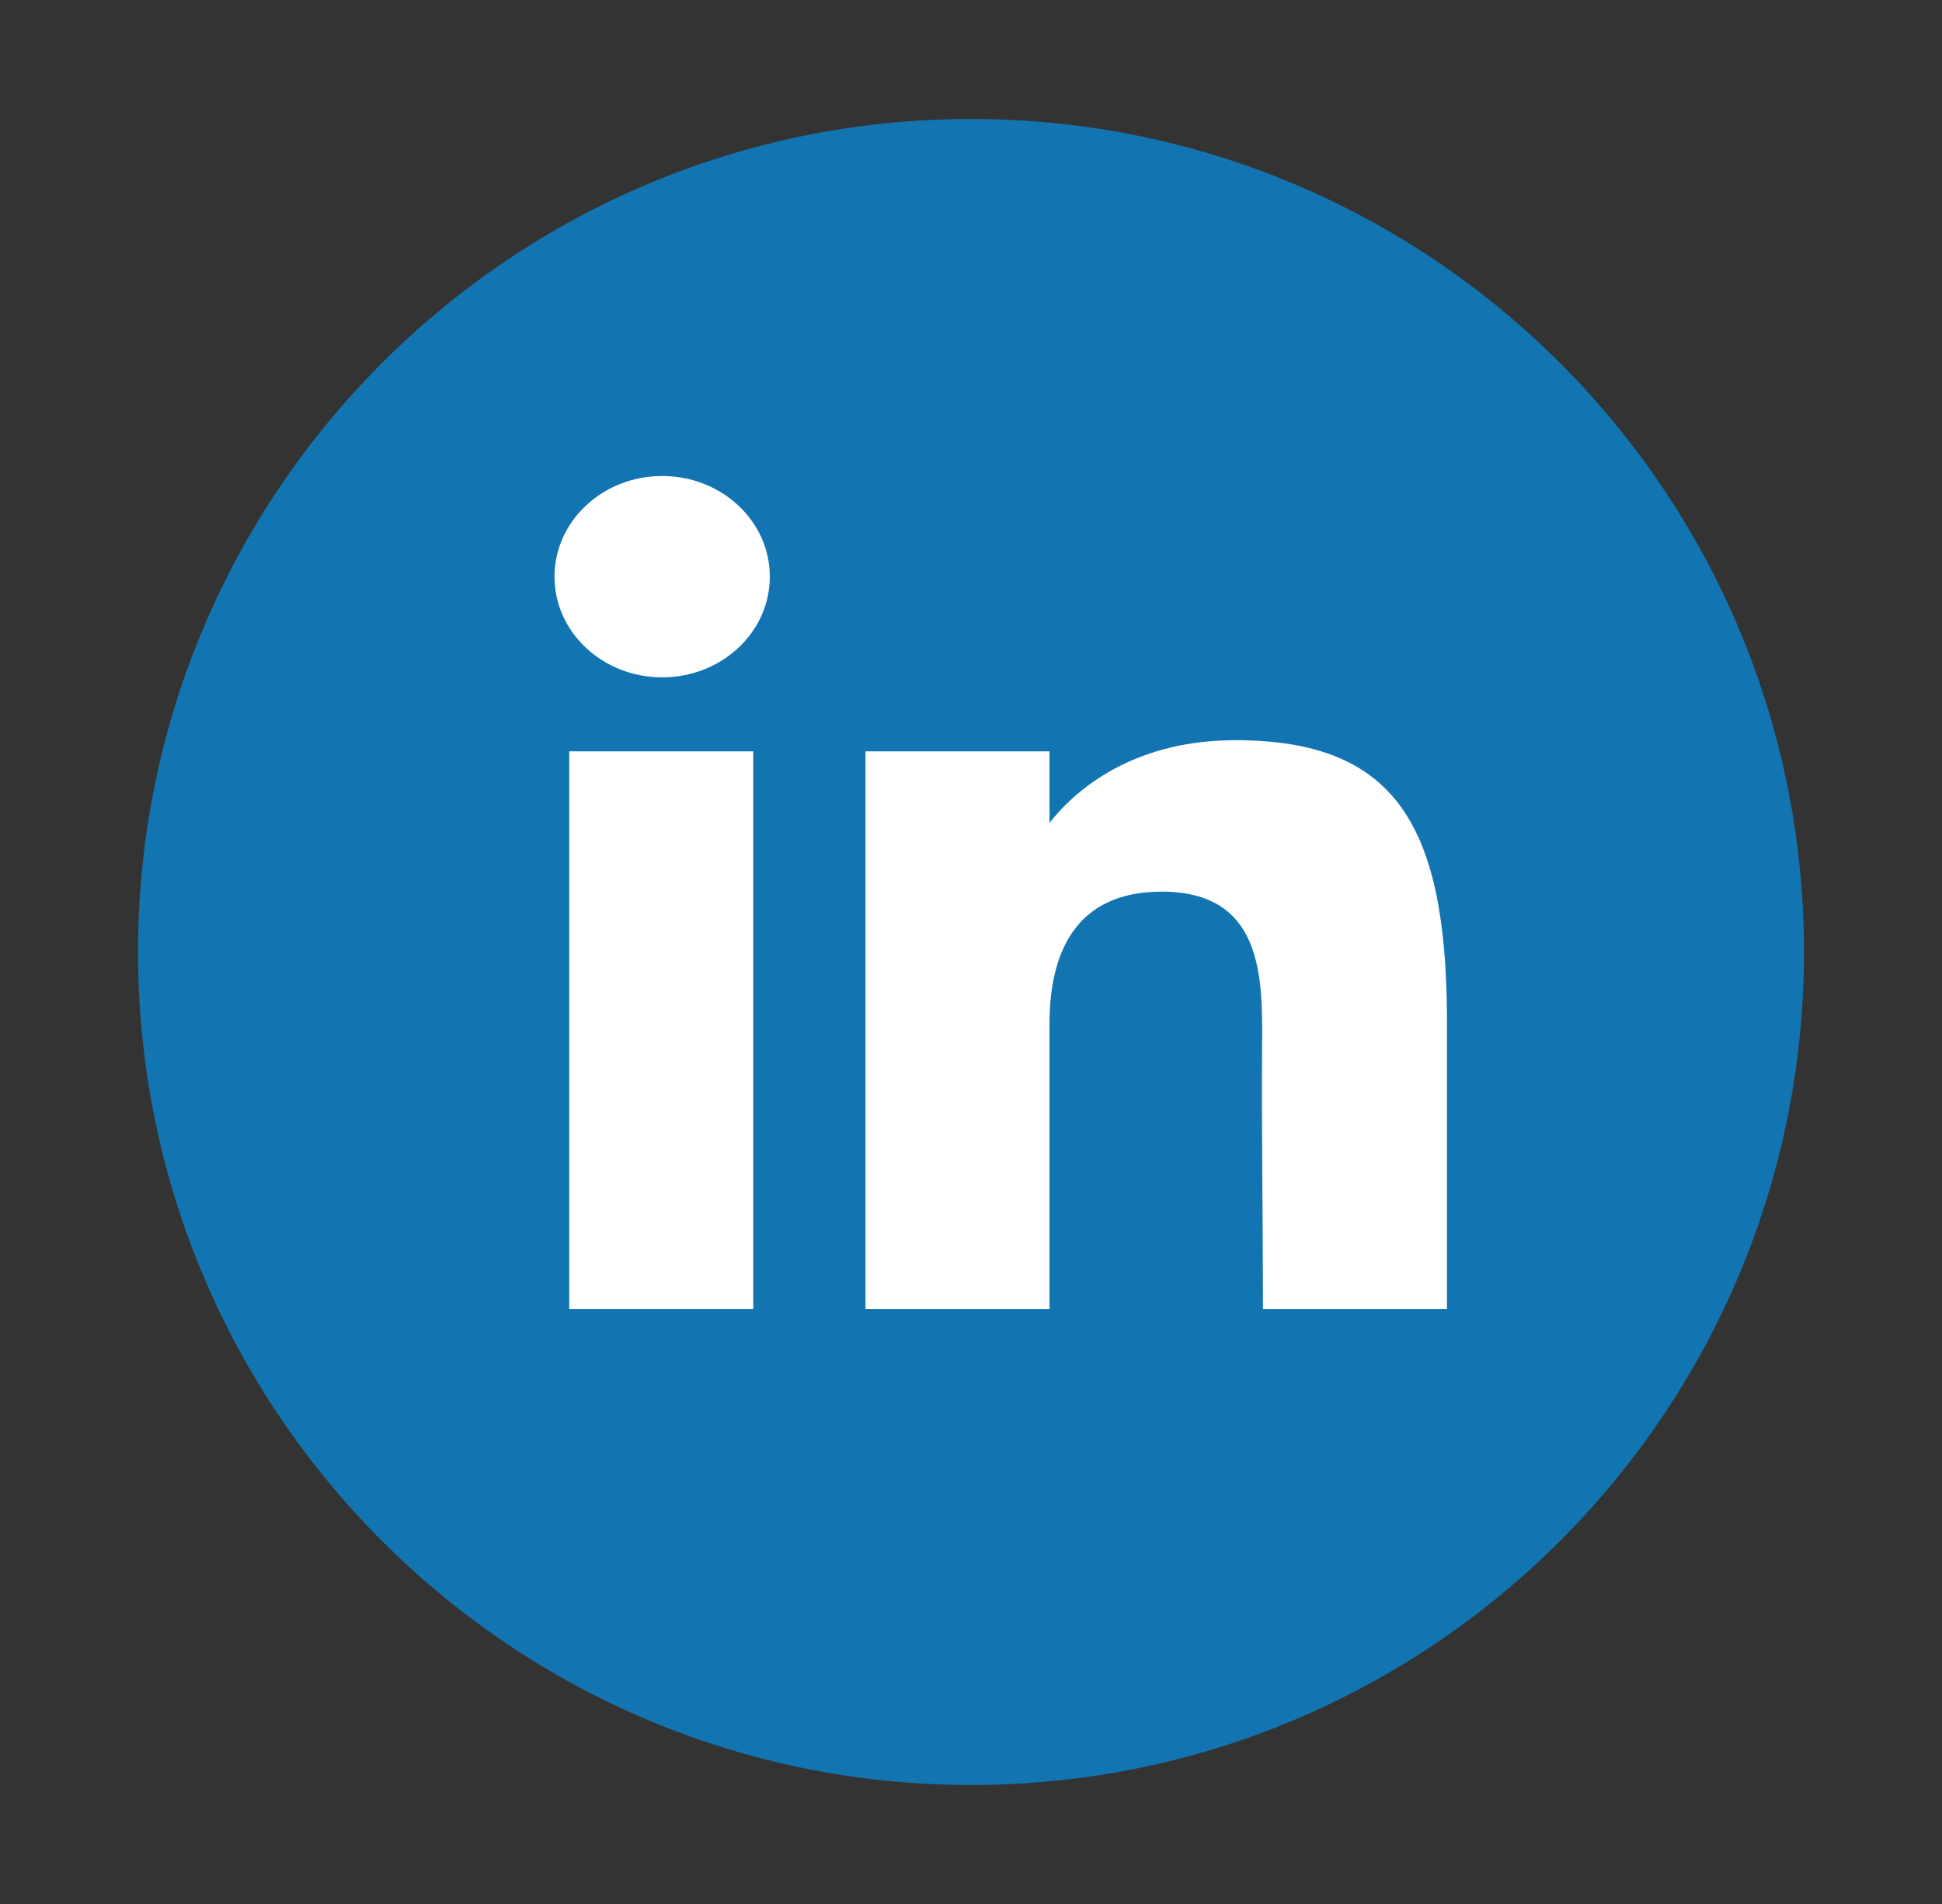
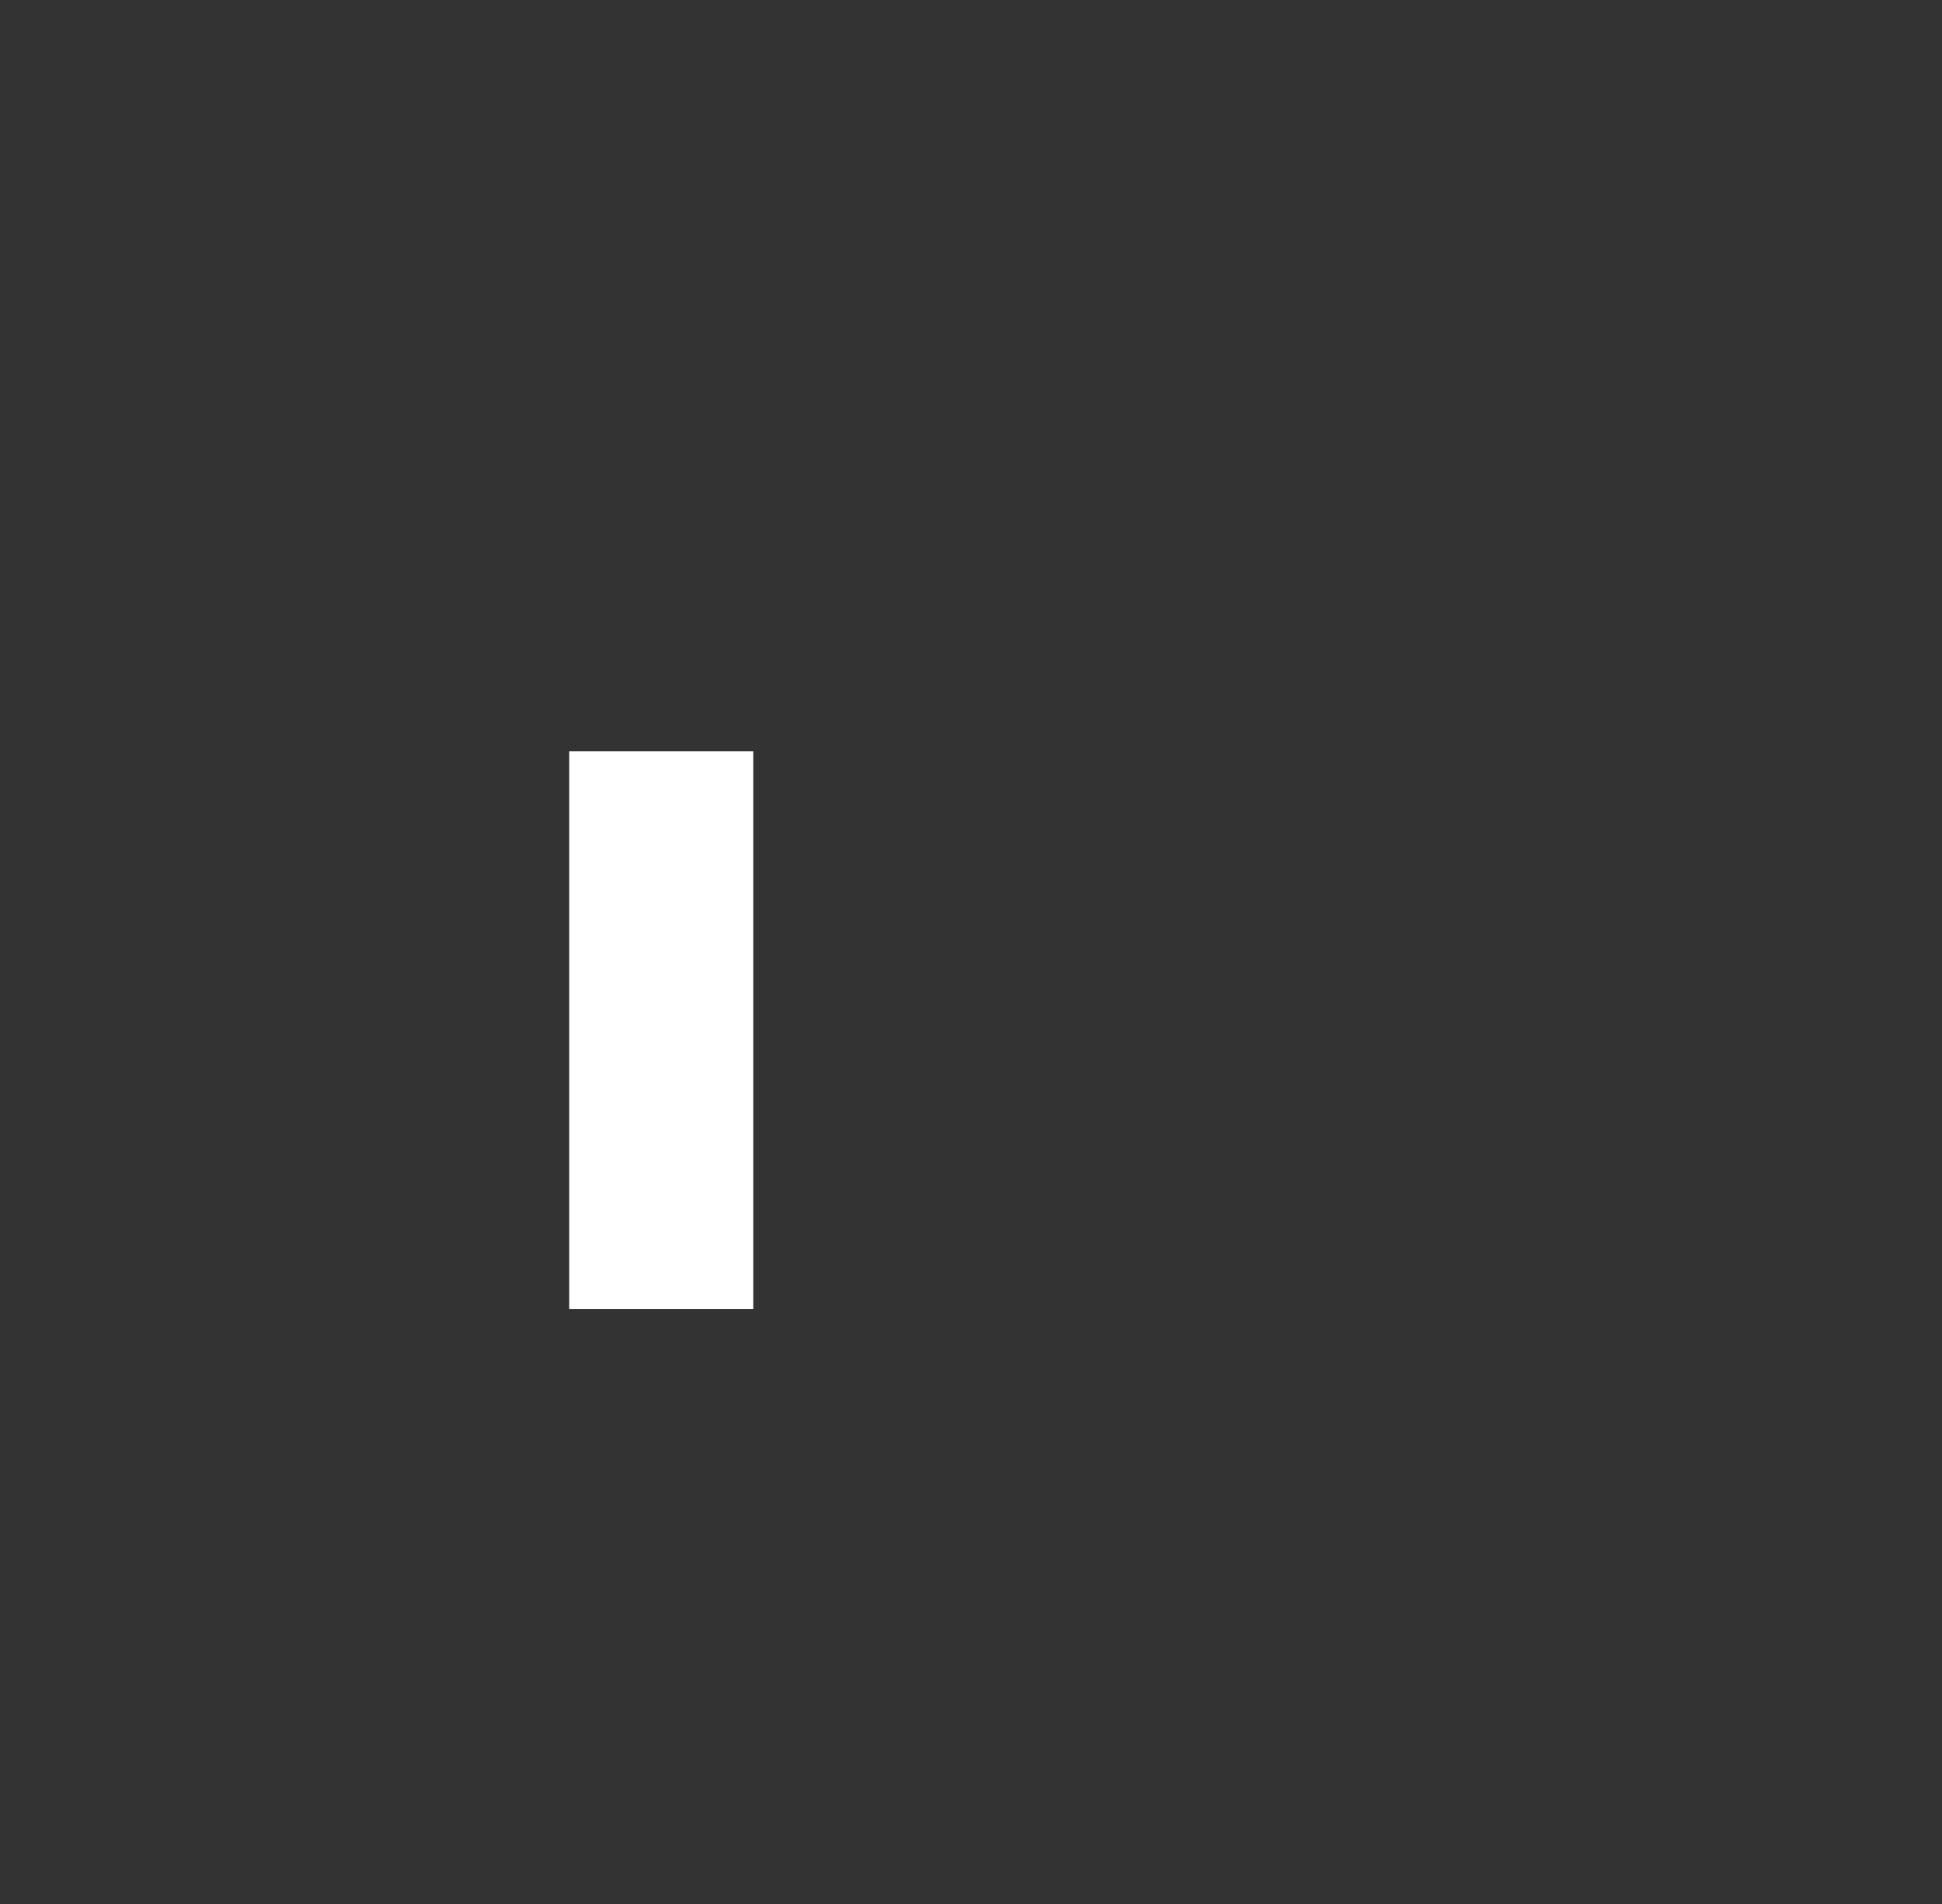
<svg xmlns="http://www.w3.org/2000/svg" width="51" height="50" viewBox="0 0 51 50" fill="none">
  <rect x="0" y="0" width="51" height="50" fill="#333333" stroke="none" />
-   <path d="M47.375 25C47.375 12.919 37.581 3.125 25.5 3.125C13.419 3.125 3.625 12.919 3.625 25C3.625 37.081 13.419 46.875 25.5 46.875C37.581 46.875 47.375 37.081 47.375 25Z" fill="#1275B1" />
-   <path d="M20.217 15.144C20.217 16.604 18.951 17.788 17.39 17.788C15.828 17.788 14.562 16.604 14.562 15.144C14.562 13.684 15.828 12.5 17.39 12.5C18.951 12.5 20.217 13.684 20.217 15.144Z" fill="white" />
  <path d="M14.949 19.731H19.782V34.375H14.949V19.731Z" fill="white" />
-   <path d="M27.562 19.731H22.729V34.375H27.562C27.562 34.375 27.562 29.765 27.562 26.883C27.562 25.152 28.153 23.415 30.51 23.415C33.173 23.415 33.157 25.679 33.145 27.433C33.129 29.726 33.167 32.065 33.167 34.375H38V26.646C37.959 21.711 36.673 19.438 32.443 19.438C29.93 19.438 28.373 20.578 27.562 21.61V19.731Z" fill="white" />
</svg>